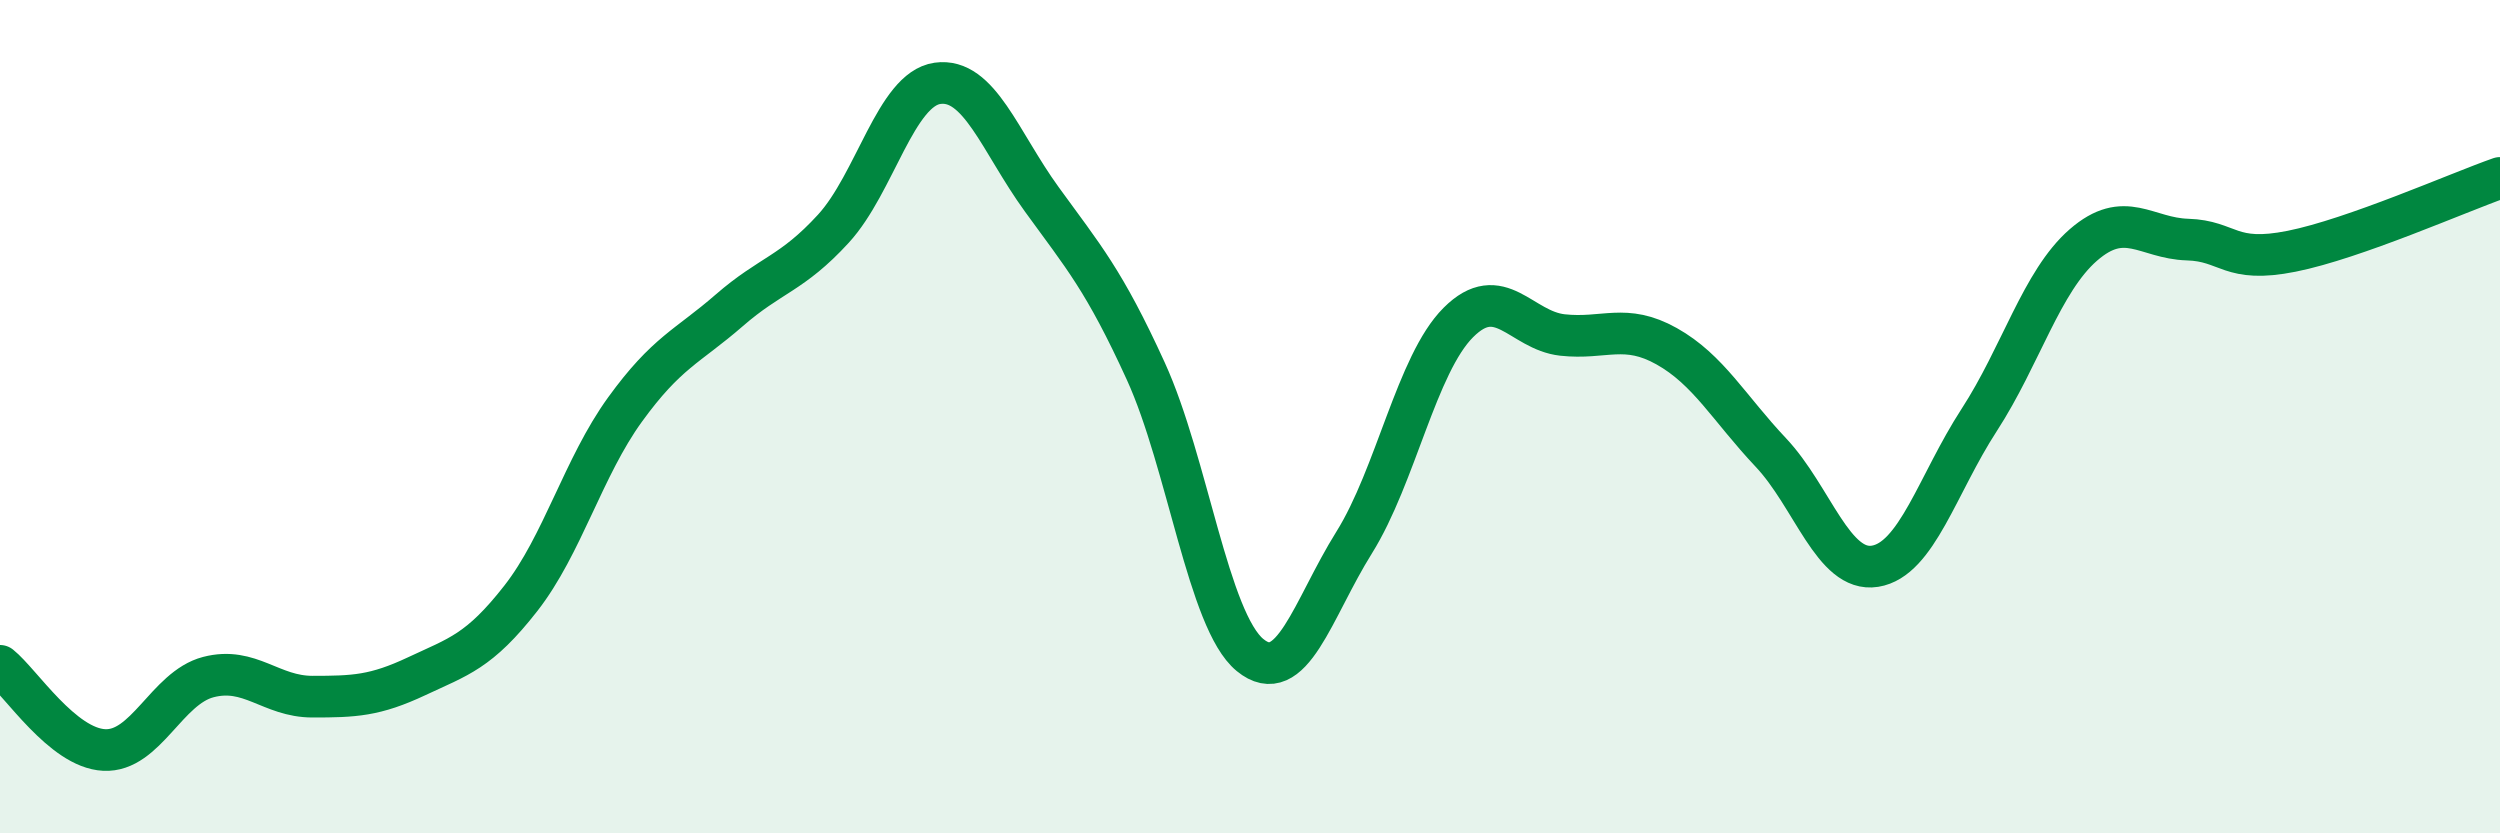
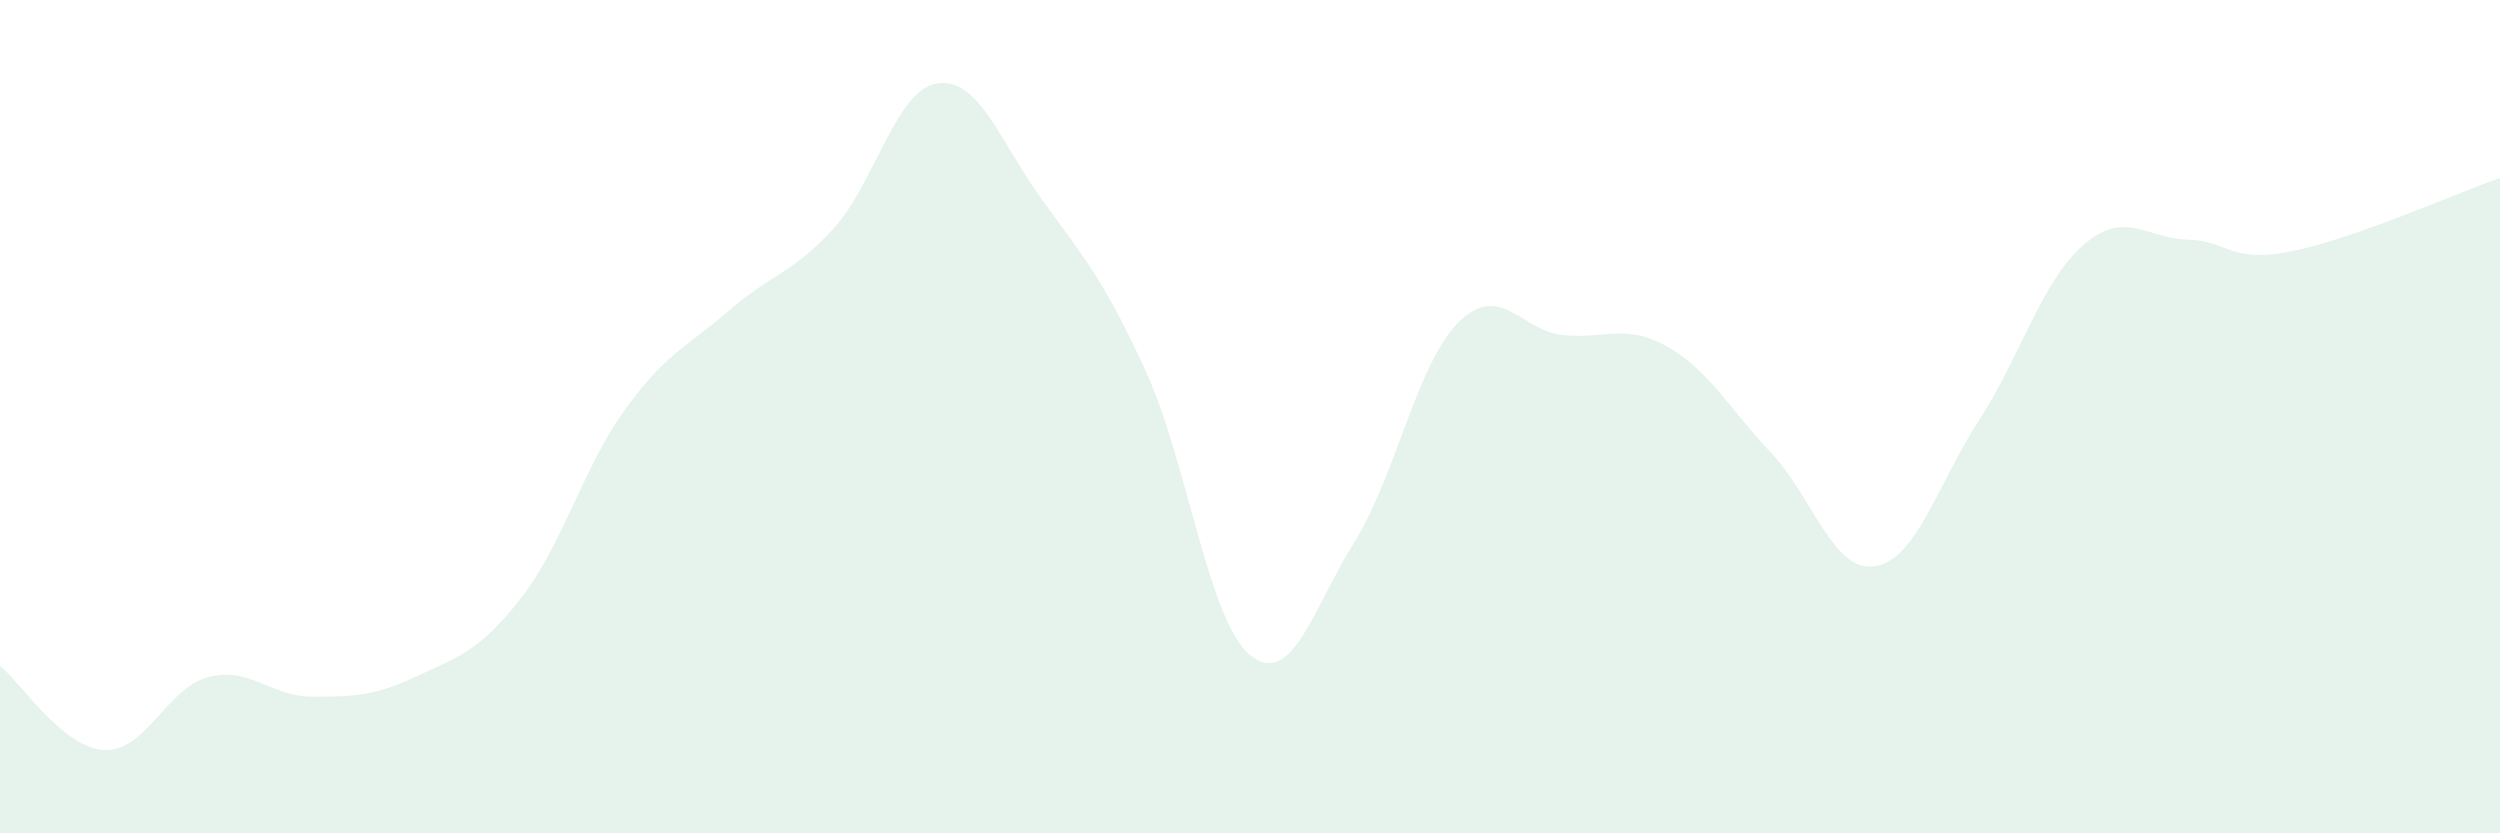
<svg xmlns="http://www.w3.org/2000/svg" width="60" height="20" viewBox="0 0 60 20">
  <path d="M 0,15.98 C 0.5,16.38 1.5,17.95 2.5,18 C 3.5,18.05 4,16.51 5,16.25 C 6,15.99 6.5,16.72 7.5,16.72 C 8.5,16.72 9,16.7 10,16.23 C 11,15.76 11.5,15.64 12.5,14.36 C 13.5,13.08 14,11.21 15,9.83 C 16,8.45 16.5,8.32 17.5,7.45 C 18.5,6.58 19,6.58 20,5.49 C 21,4.4 21.5,2.14 22.5,2 C 23.5,1.86 24,3.4 25,4.78 C 26,6.16 26.5,6.72 27.5,8.91 C 28.5,11.1 29,14.9 30,15.72 C 31,16.54 31.5,14.62 32.5,13.02 C 33.5,11.42 34,8.74 35,7.74 C 36,6.74 36.5,7.93 37.5,8.04 C 38.5,8.15 39,7.75 40,8.31 C 41,8.87 41.5,9.8 42.5,10.86 C 43.5,11.92 44,13.75 45,13.59 C 46,13.43 46.5,11.62 47.5,10.08 C 48.5,8.54 49,6.75 50,5.88 C 51,5.01 51.5,5.72 52.5,5.75 C 53.5,5.78 53.5,6.33 55,6.03 C 56.5,5.73 59,4.62 60,4.27L60 20L0 20Z" fill="#008740" opacity="0.1" stroke-linecap="round" stroke-linejoin="round" />
-   <path d="M 0,15.98 C 0.5,16.38 1.5,17.95 2.5,18 C 3.5,18.05 4,16.51 5,16.25 C 6,15.99 6.5,16.72 7.5,16.72 C 8.5,16.72 9,16.7 10,16.23 C 11,15.76 11.5,15.64 12.5,14.36 C 13.5,13.08 14,11.21 15,9.83 C 16,8.45 16.5,8.32 17.5,7.45 C 18.5,6.58 19,6.58 20,5.49 C 21,4.4 21.5,2.14 22.5,2 C 23.5,1.86 24,3.4 25,4.78 C 26,6.16 26.5,6.72 27.5,8.91 C 28.5,11.1 29,14.9 30,15.72 C 31,16.54 31.5,14.62 32.5,13.02 C 33.5,11.42 34,8.74 35,7.74 C 36,6.74 36.5,7.93 37.5,8.04 C 38.5,8.15 39,7.75 40,8.31 C 41,8.87 41.5,9.8 42.5,10.86 C 43.5,11.92 44,13.75 45,13.59 C 46,13.43 46.5,11.62 47.5,10.08 C 48.5,8.54 49,6.75 50,5.88 C 51,5.01 51.5,5.72 52.5,5.75 C 53.5,5.78 53.5,6.33 55,6.03 C 56.5,5.73 59,4.62 60,4.27" stroke="#008740" stroke-width="1" fill="none" stroke-linecap="round" stroke-linejoin="round" />
</svg>